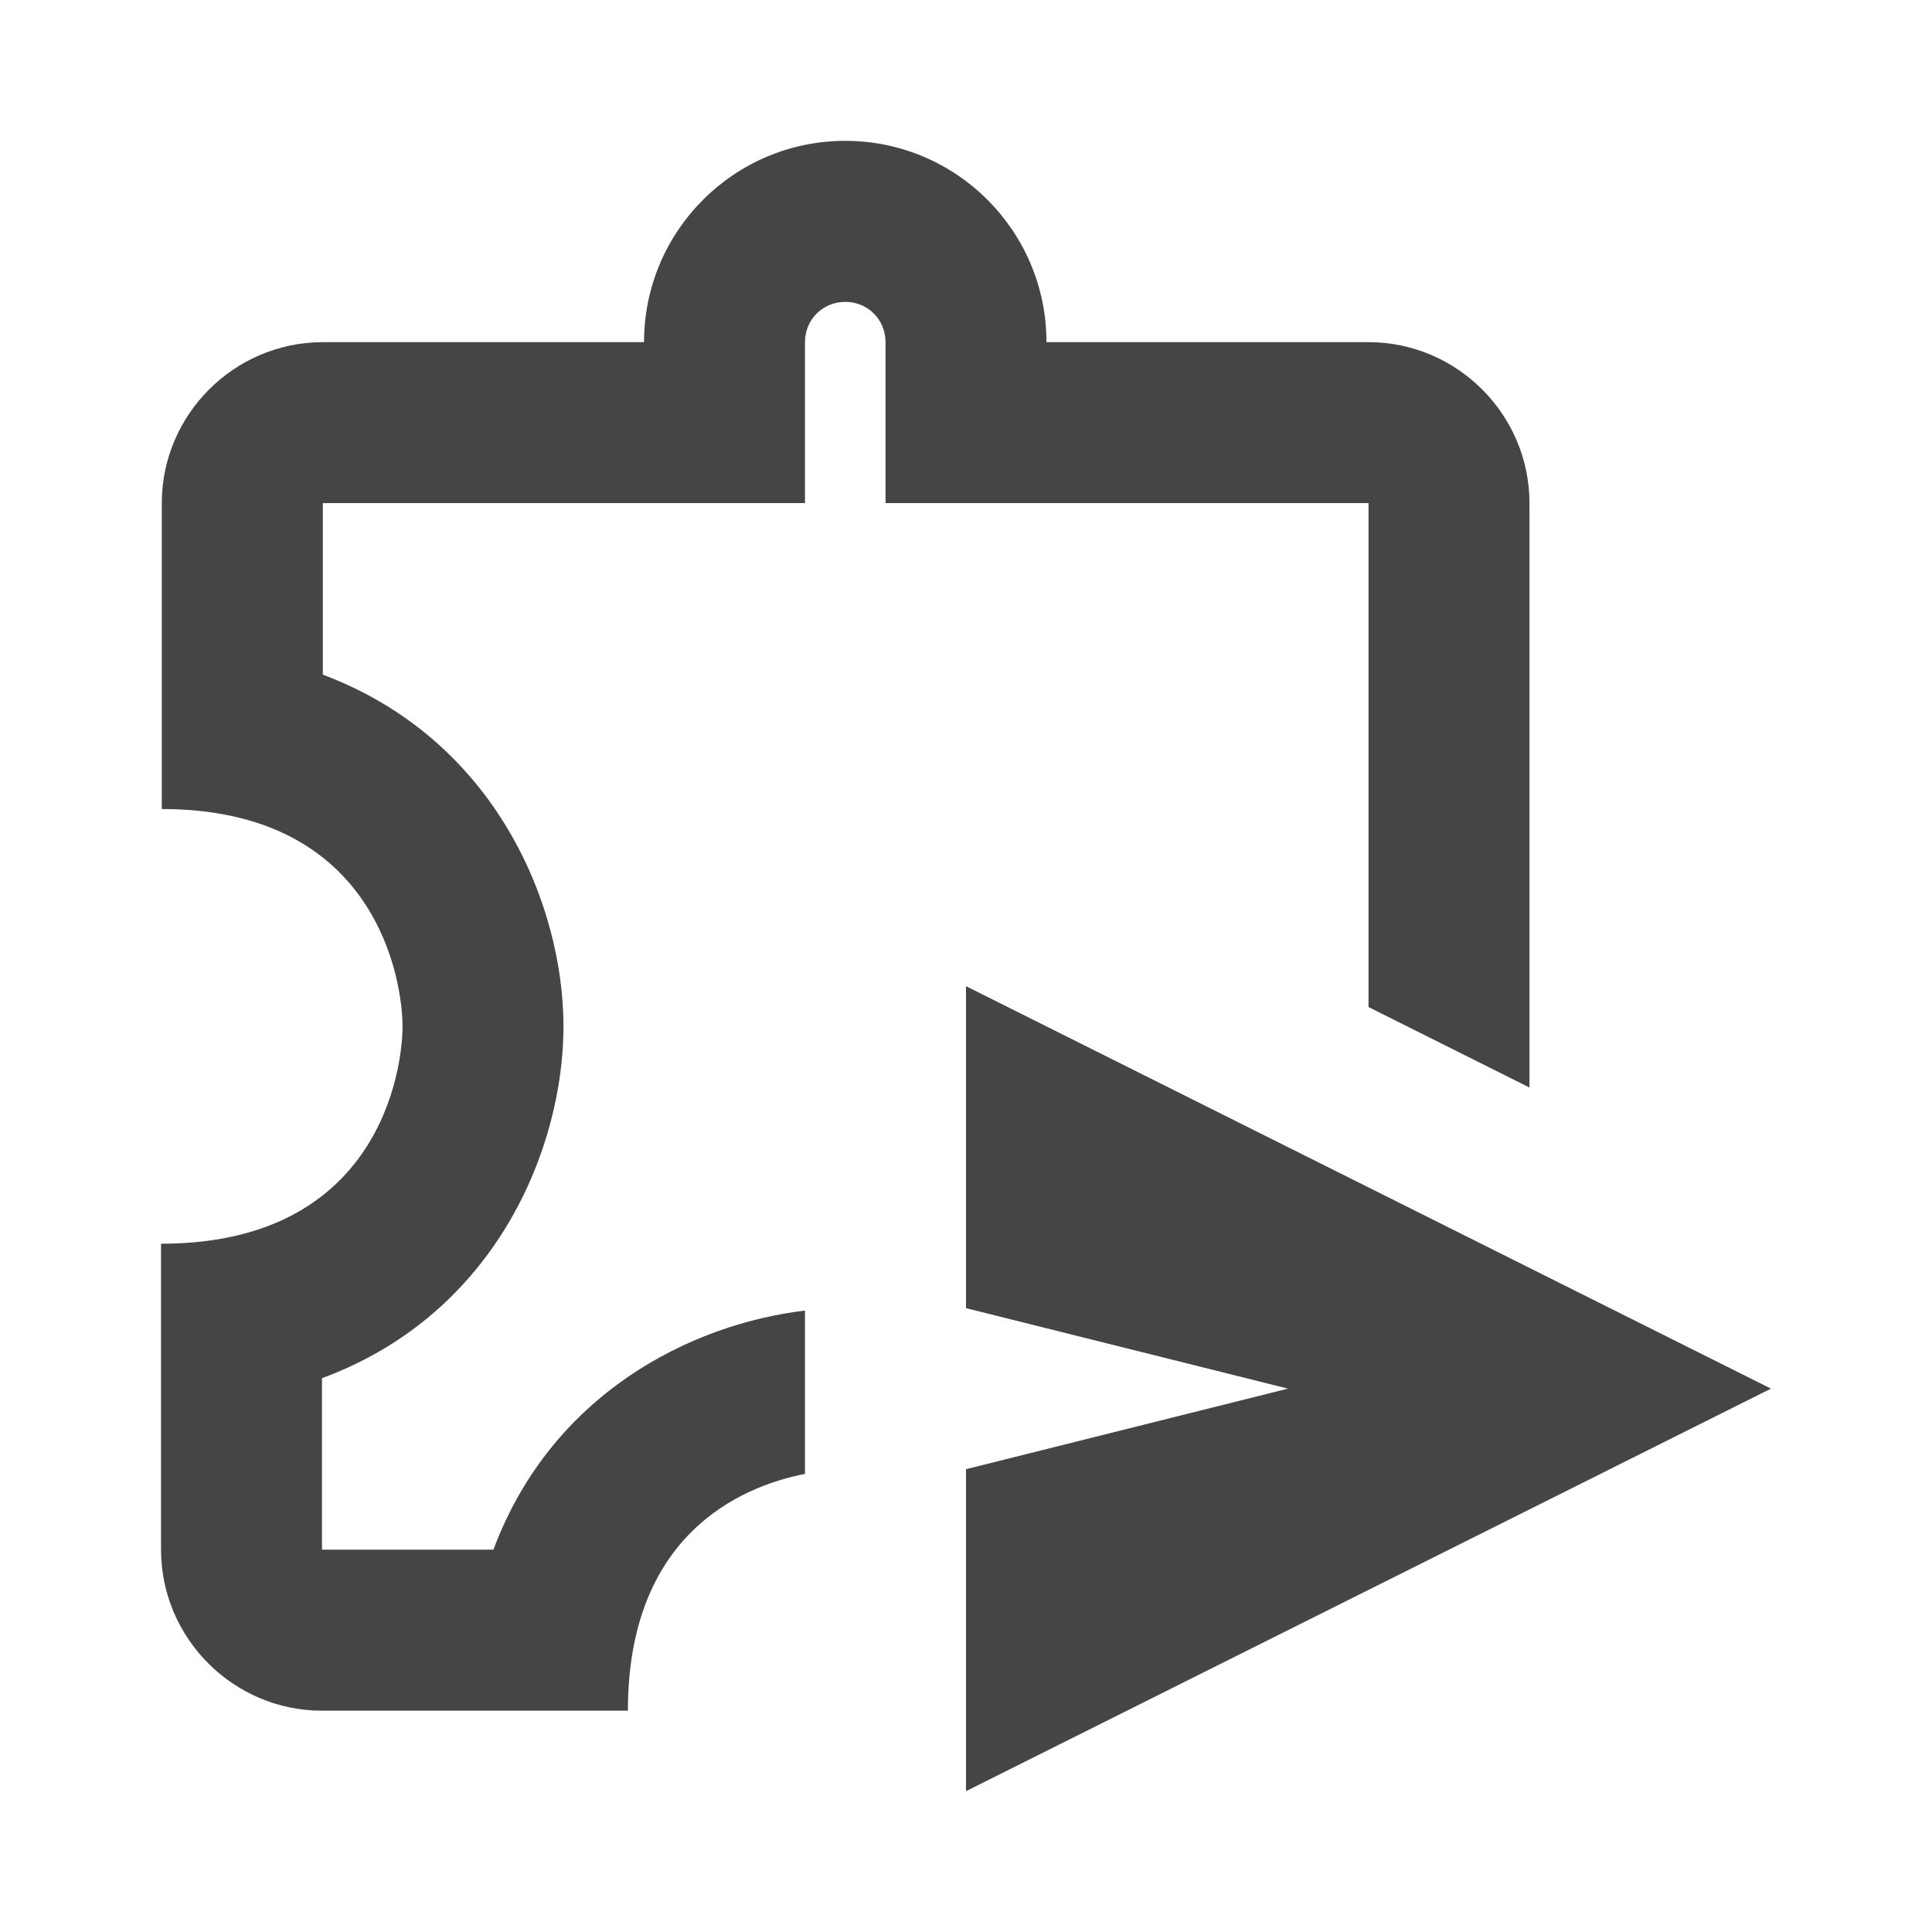
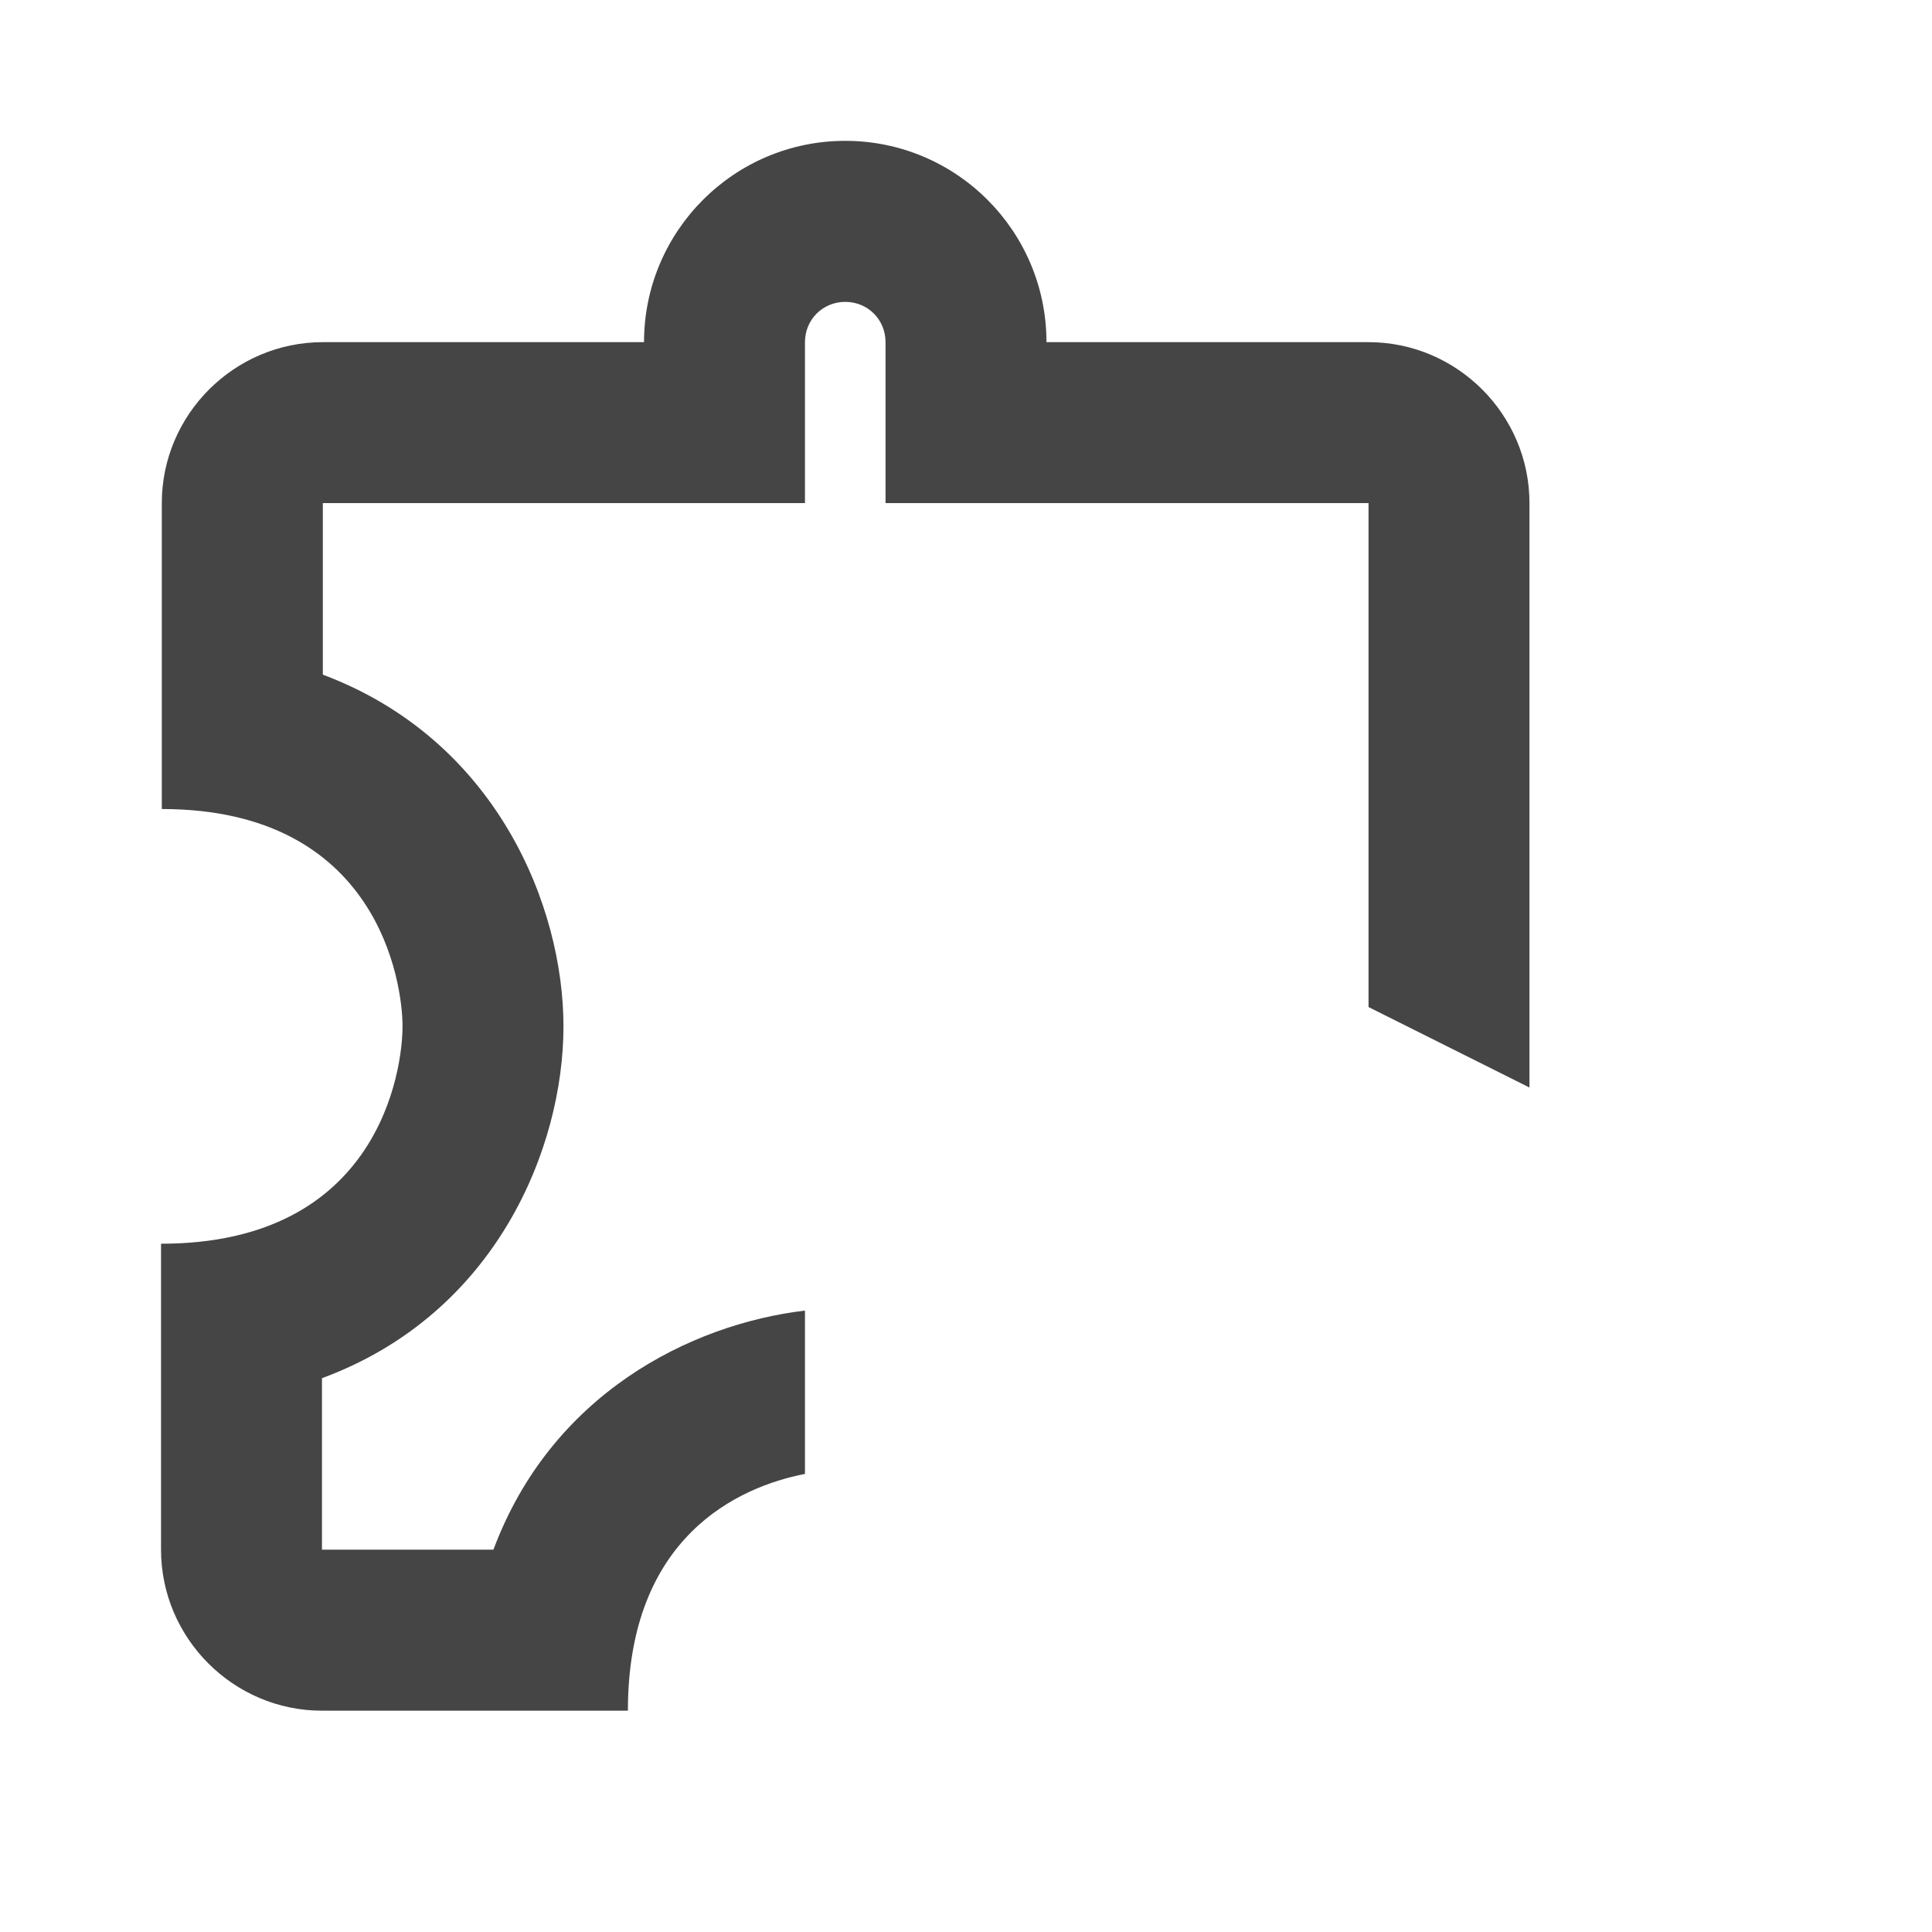
<svg xmlns="http://www.w3.org/2000/svg" width="20" height="20" viewBox="0 0 20 20" fill="none">
  <path d="M14.167 5.208V10.425L15.833 11.258V5.208C15.833 4.292 15.083 3.542 14.167 3.542H10.833C10.833 2.392 9.9 1.458 8.75 1.458C7.6 1.458 6.667 2.392 6.667 3.542H3.342C2.425 3.542 1.675 4.292 1.675 5.208V8.375C3.917 8.375 4.167 10.175 4.167 10.625C4.167 11.075 3.925 12.875 1.667 12.875V16.042C1.667 16.959 2.417 17.709 3.333 17.709H6.5C6.5 15.909 7.642 15.392 8.333 15.258V13.567C7.142 13.709 5.708 14.434 5.108 16.042H3.333V14.267C5.142 13.6 5.833 11.875 5.833 10.625C5.833 9.383 5.142 7.659 3.342 6.984V5.208H8.333V3.542C8.333 3.308 8.517 3.125 8.75 3.125C8.983 3.125 9.167 3.308 9.167 3.542V5.208H14.167Z" fill="#454545" />
-   <path d="M10 10.209V13.542L13.333 14.375L10 15.209V18.542L18.333 14.375L10 10.209Z" fill="#454545" />
</svg>